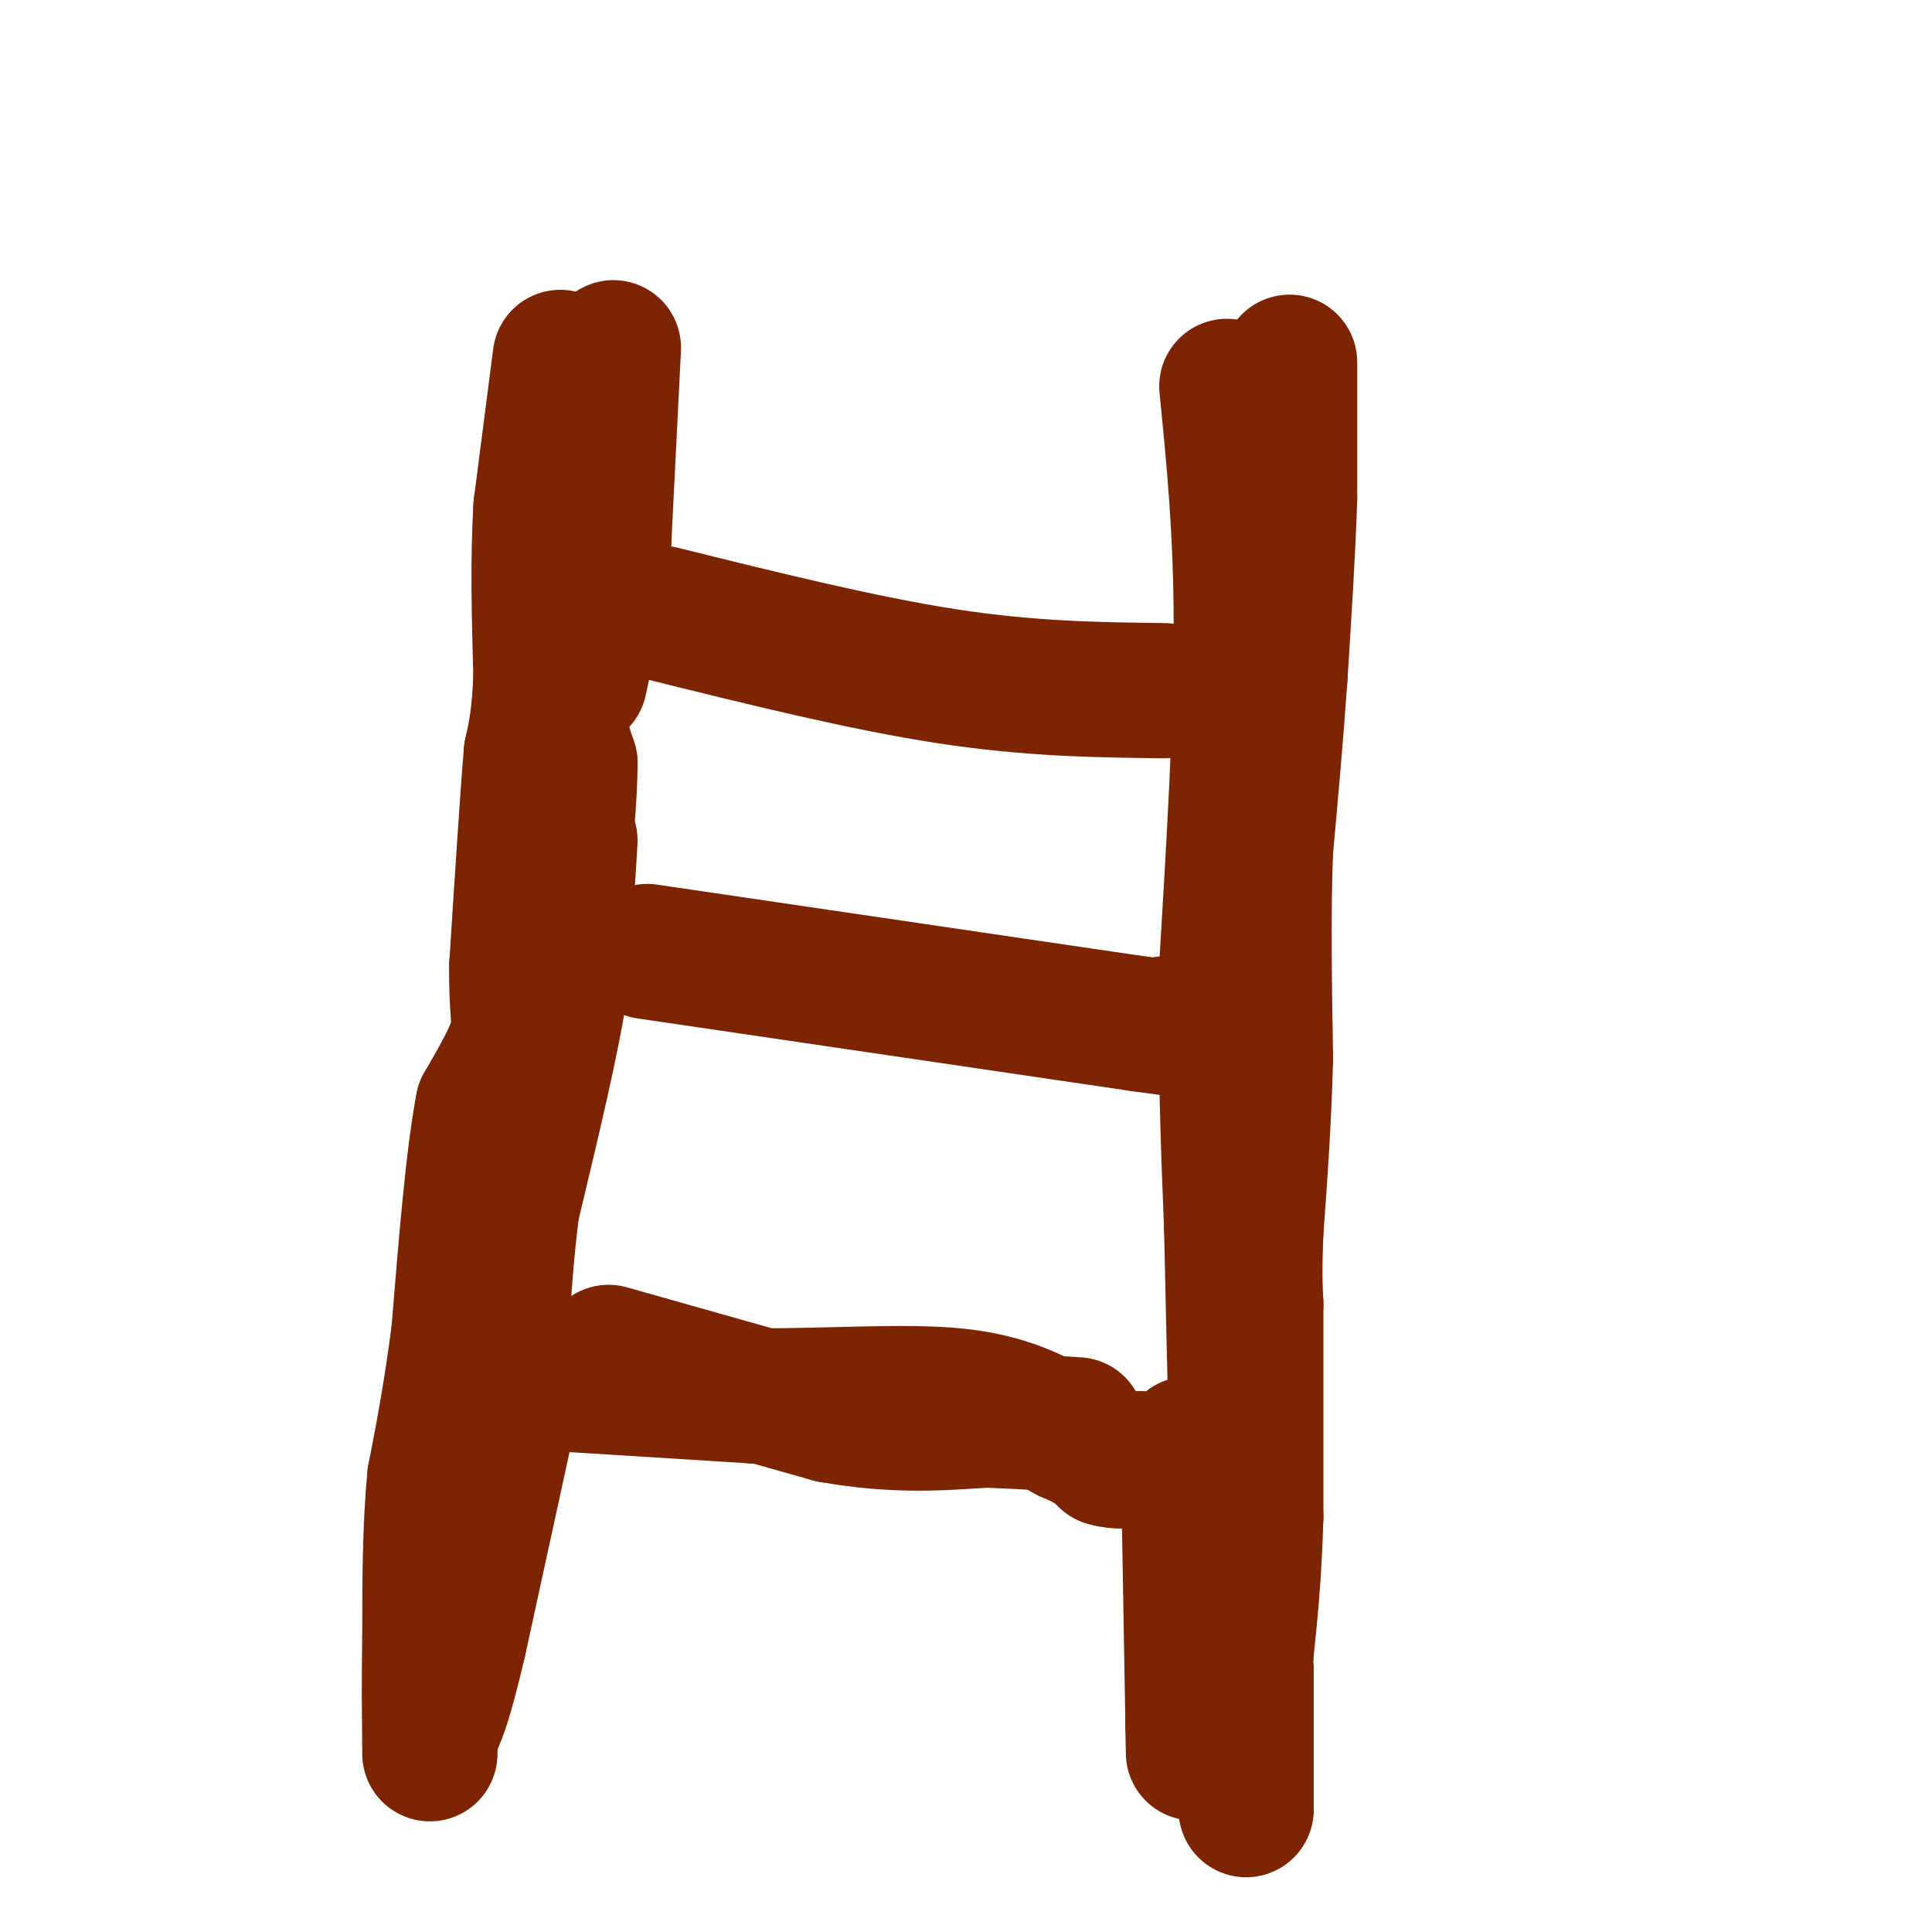
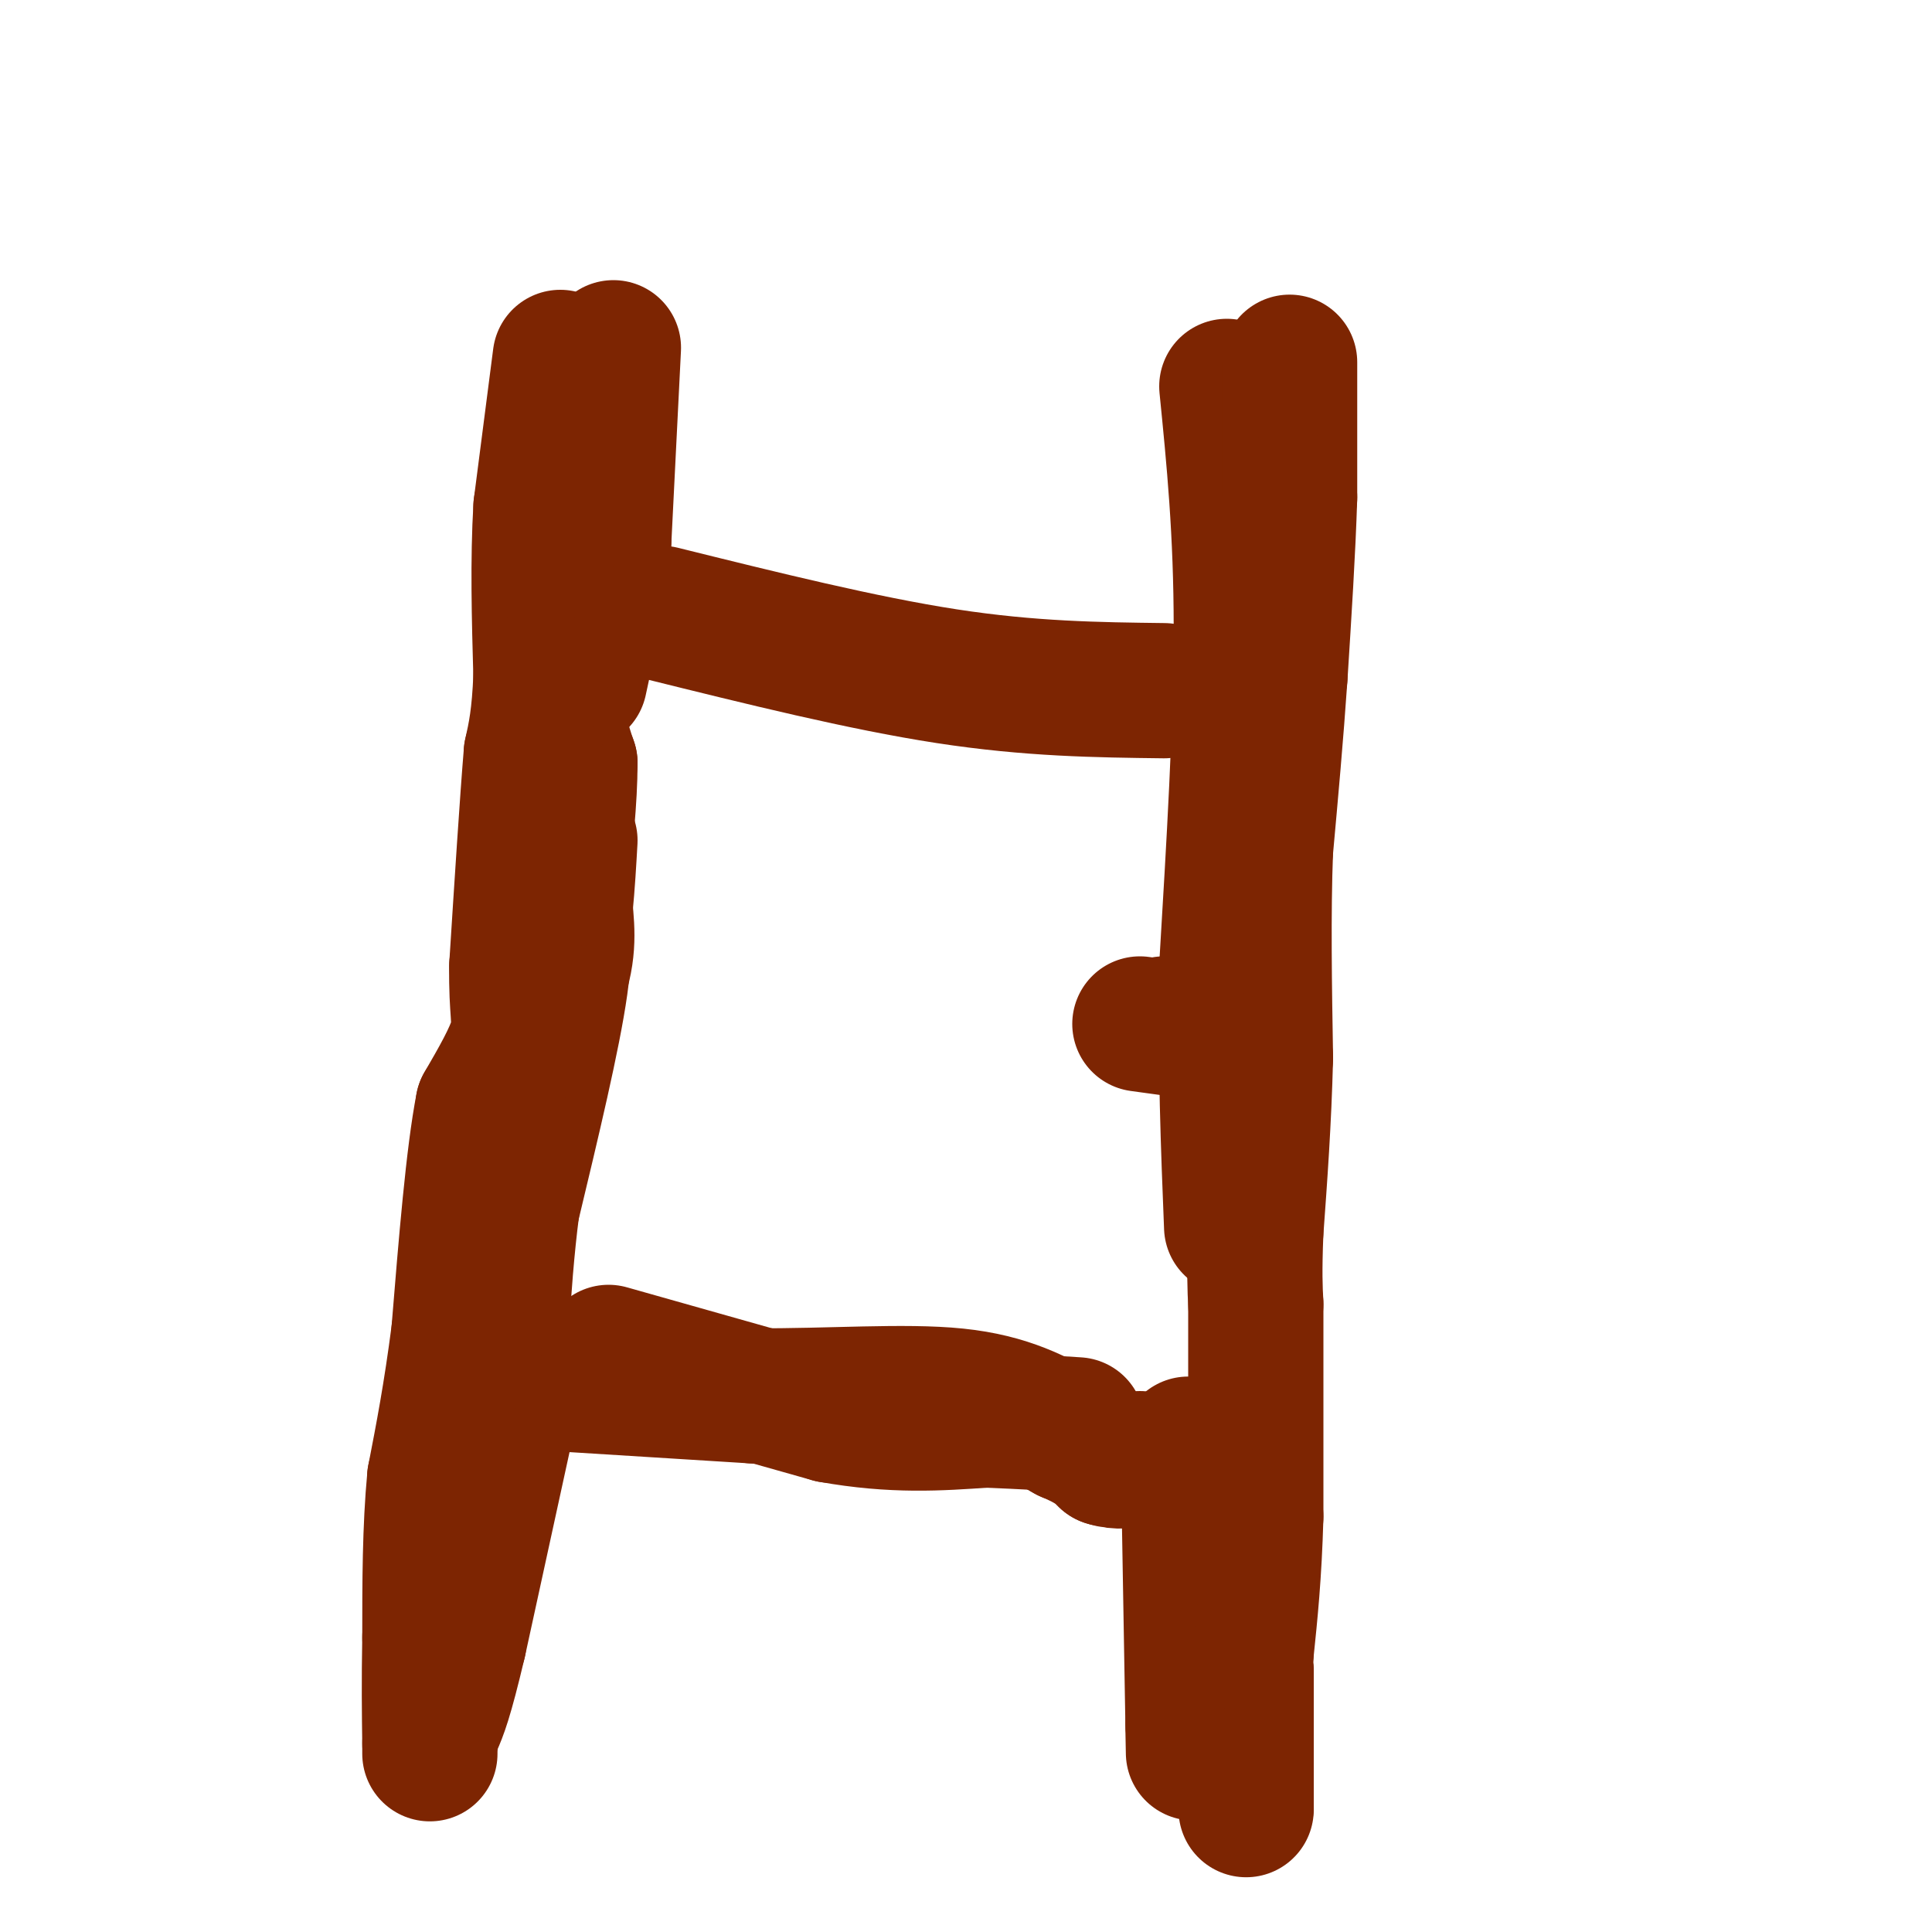
<svg xmlns="http://www.w3.org/2000/svg" viewBox="0 0 400 400" version="1.1">
  <g fill="none" stroke="rgb(125,37,2)" stroke-width="6" stroke-linecap="round" stroke-linejoin="round">
    <path d="M129,86c-0.500,11.500 -1.000,23.000 -4,37c-3.000,14.000 -8.500,30.500 -14,47" />
    <path d="M111,170c-2.333,10.667 -1.167,13.833 0,17" />
  </g>
  <g fill="none" stroke="rgb(125,37,2)" stroke-width="28" stroke-linecap="round" stroke-linejoin="round">
    <path d="M127,72c0.000,0.000 -2.000,40.000 -2,40" />
    <path d="M125,112c-1.167,11.500 -3.083,20.250 -5,29" />
    <path d="M124,102c-3.500,14.333 -7.000,28.667 -8,38c-1.000,9.333 0.500,13.667 2,18" />
    <path d="M118,158c0.000,7.333 -1.000,16.667 -2,26" />
    <path d="M116,184c0.133,6.444 1.467,9.556 0,20c-1.467,10.444 -5.733,28.222 -10,46" />
    <path d="M106,250c-2.178,16.844 -2.622,35.956 -3,40c-0.378,4.044 -0.689,-6.978 -1,-18" />
    <path d="M102,272c-0.619,-9.857 -1.667,-25.500 1,-38c2.667,-12.500 9.048,-21.857 12,-29c2.952,-7.143 2.476,-12.071 2,-17" />
    <path d="M117,188c0.500,-5.167 0.750,-9.583 1,-14" />
    <path d="M254,80c1.500,15.000 3.000,30.000 3,50c0.000,20.000 -1.500,45.000 -3,70" />
    <path d="M254,200c-0.333,20.667 0.333,37.333 1,54" />
-     <path d="M255,254c0.333,16.167 0.667,29.583 1,43" />
    <path d="M137,127c20.833,5.167 41.667,10.333 59,13c17.333,2.667 31.167,2.833 45,3" />
-     <path d="M134,197c0.000,0.000 102.000,15.000 102,15" />
    <path d="M236,212c17.833,2.500 11.417,1.250 5,0" />
    <path d="M107,285c0.000,0.000 -12.000,55.000 -12,55" />
    <path d="M95,340c-2.833,12.000 -3.917,14.500 -5,17" />
    <path d="M246,299c0.000,0.000 1.000,58.000 1,58" />
    <path d="M247,357c0.167,9.833 0.083,5.417 0,1" />
    <path d="M108,286c0.000,0.000 48.000,3.000 48,3" />
    <path d="M156,289c15.778,0.111 31.222,-1.111 42,0c10.778,1.111 16.889,4.556 23,8" />
    <path d="M221,297c5.167,2.167 6.583,3.583 8,5" />
    <path d="M229,302c2.500,0.833 4.750,0.417 7,0" />
    <path d="M116,74c0.000,0.000 -4.000,31.000 -4,31" />
    <path d="M112,105c-0.667,11.000 -0.333,23.000 0,35" />
    <path d="M112,140c-0.333,8.500 -1.167,12.250 -2,16" />
    <path d="M110,156c-0.833,10.000 -1.917,27.000 -3,44" />
    <path d="M107,200c-0.156,9.556 0.956,11.444 0,15c-0.956,3.556 -3.978,8.778 -7,14" />
    <path d="M100,229c-2.000,10.167 -3.500,28.583 -5,47" />
    <path d="M95,276c-1.667,12.833 -3.333,21.417 -5,30" />
    <path d="M90,306c-1.000,10.500 -1.000,21.750 -1,33" />
    <path d="M89,339c-0.167,9.167 -0.083,15.583 0,22" />
    <path d="M89,361c0.000,3.667 0.000,1.833 0,0" />
    <path d="M267,75c0.000,0.000 0.000,28.000 0,28" />
    <path d="M267,103c-0.333,10.833 -1.167,23.917 -2,37" />
    <path d="M265,140c-0.833,12.167 -1.917,24.083 -3,36" />
    <path d="M262,176c-0.500,13.167 -0.250,28.083 0,43" />
    <path d="M262,219c-0.333,13.167 -1.167,24.583 -2,36" />
    <path d="M260,255c-0.333,8.500 -0.167,11.750 0,15" />
    <path d="M260,270c0.000,9.833 0.000,26.917 0,44" />
    <path d="M260,314c-0.333,12.000 -1.167,20.000 -2,28" />
    <path d="M258,342c-0.333,5.333 -0.167,4.667 0,4" />
    <path d="M258,346c0.000,4.167 0.000,12.583 0,21" />
    <path d="M258,367c0.000,4.667 0.000,5.833 0,7" />
    <path d="M258,374c0.000,1.167 0.000,0.583 0,0" />
    <path d="M126,280c0.000,0.000 46.000,13.000 46,13" />
    <path d="M172,293c13.000,2.333 22.500,1.667 32,1" />
    <path d="M204,294c8.500,0.333 13.750,0.667 19,1" />
  </g>
</svg>